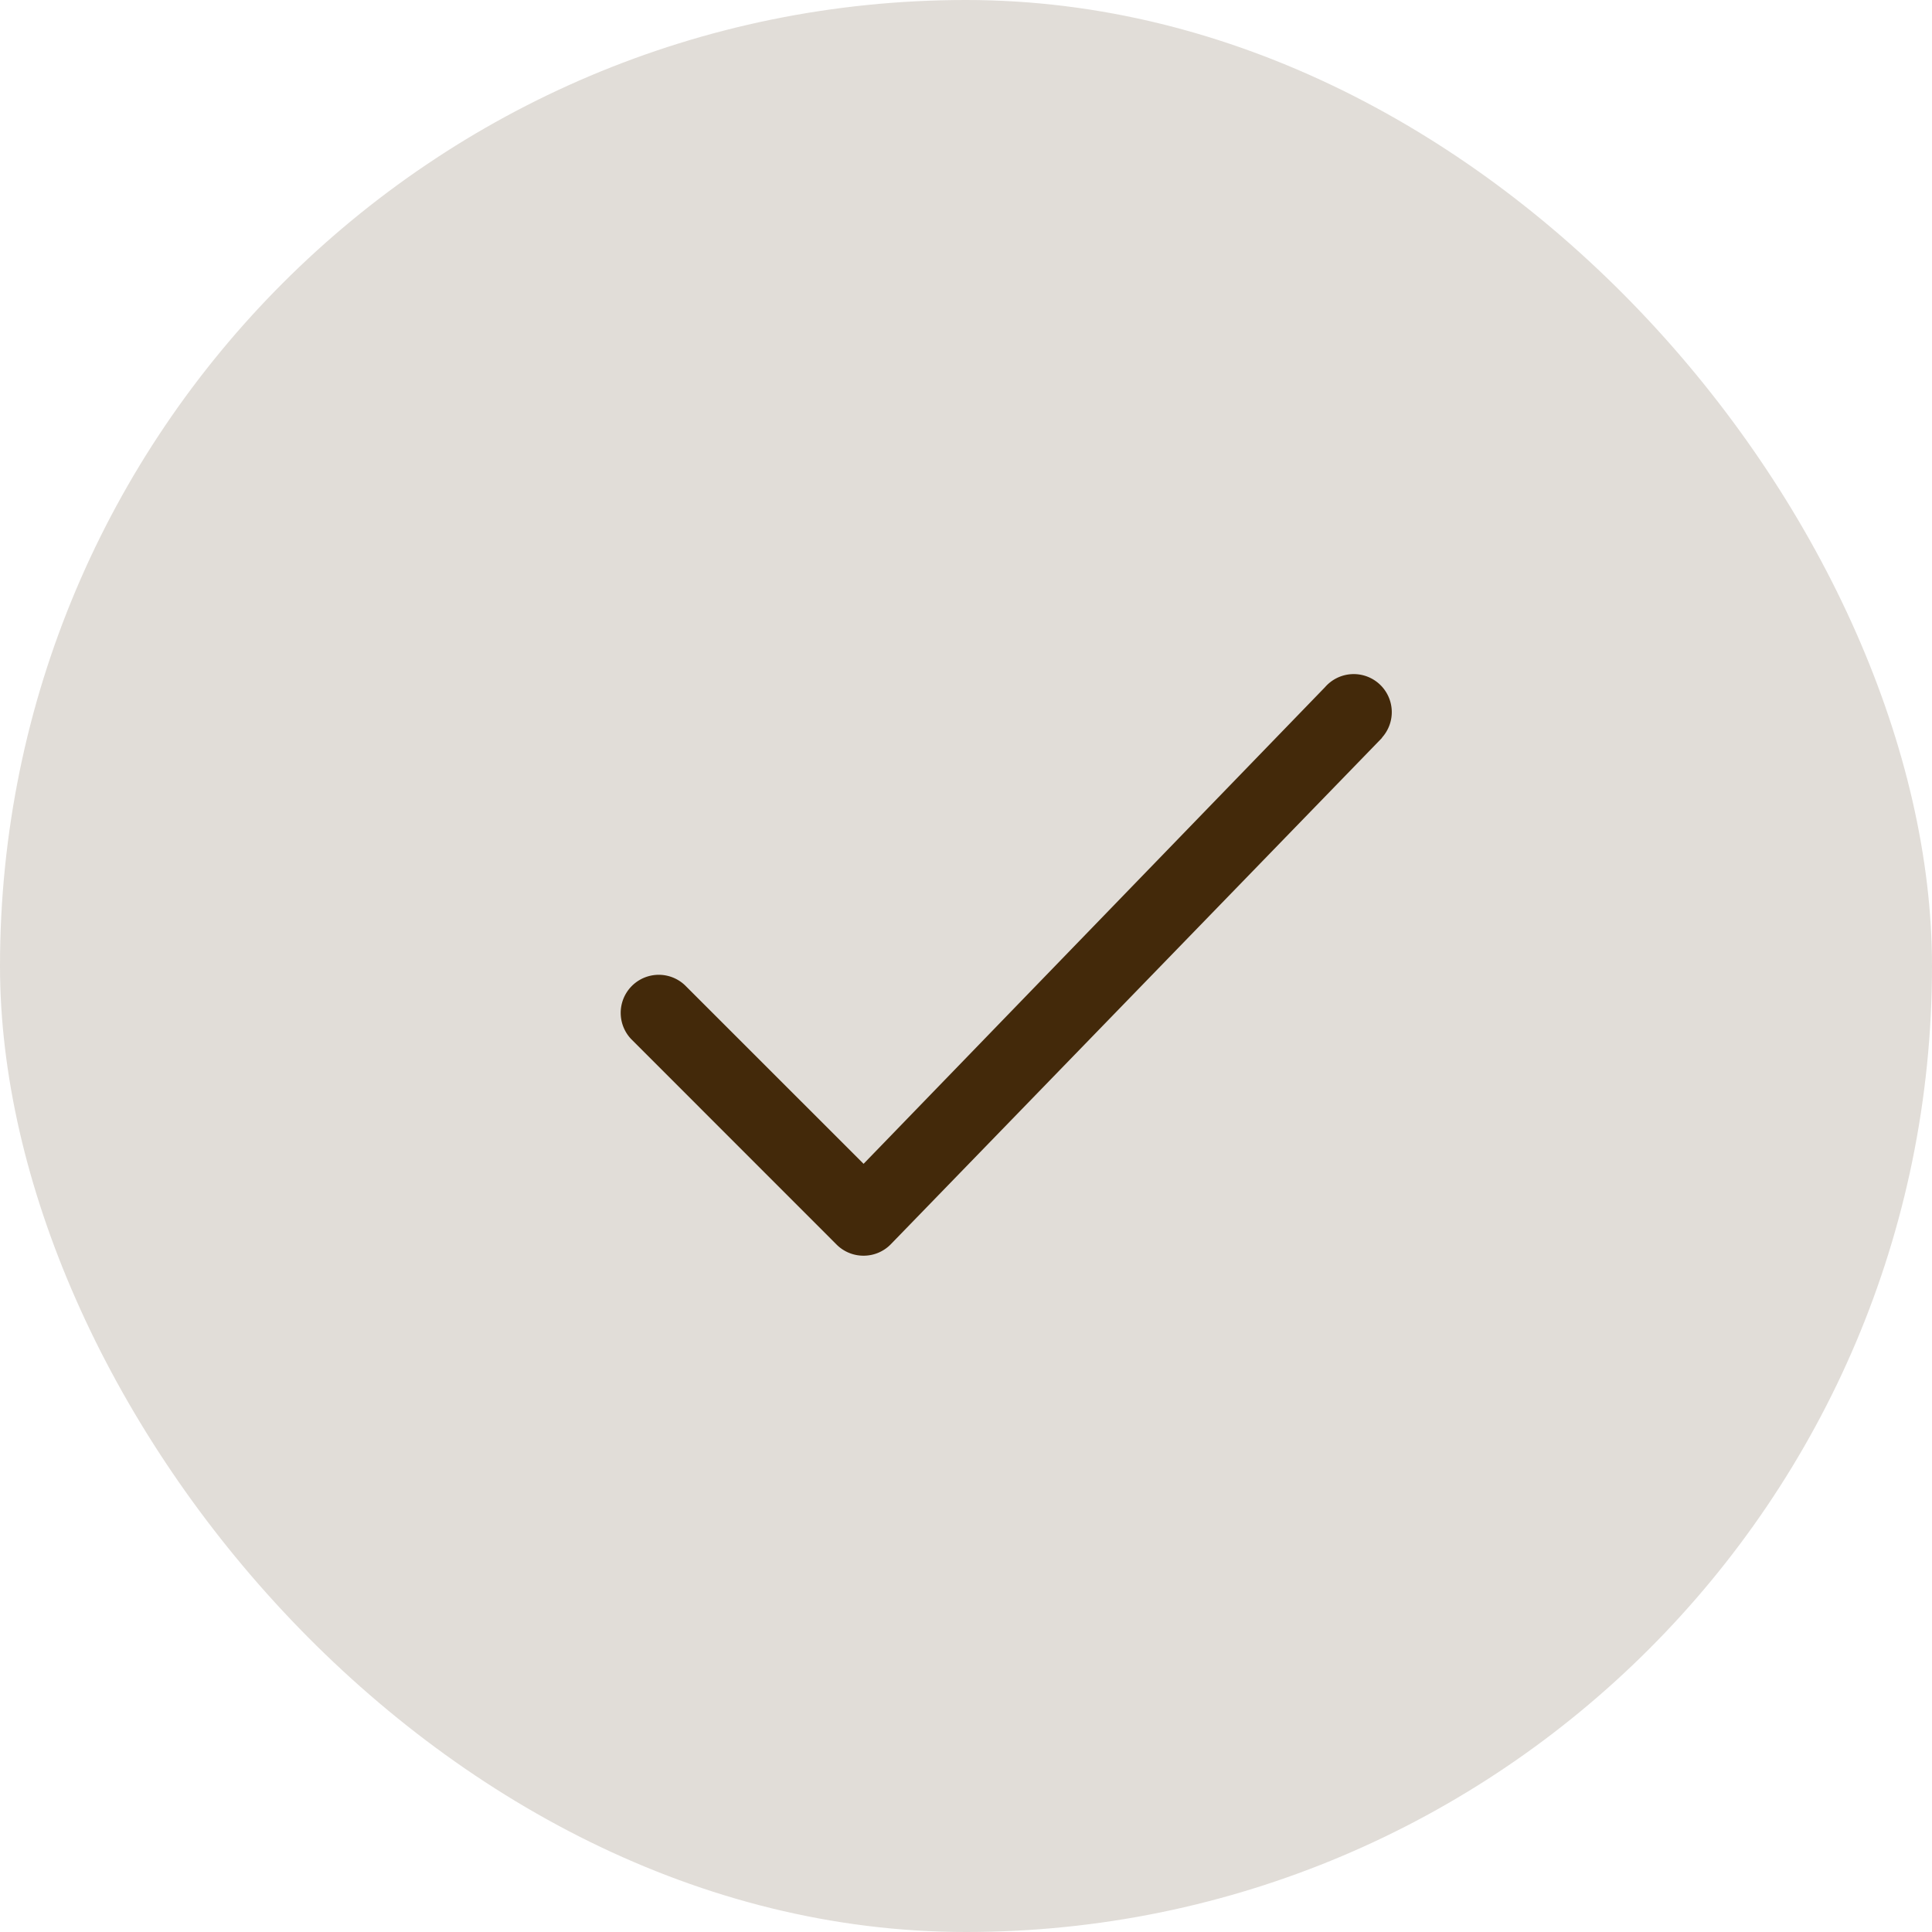
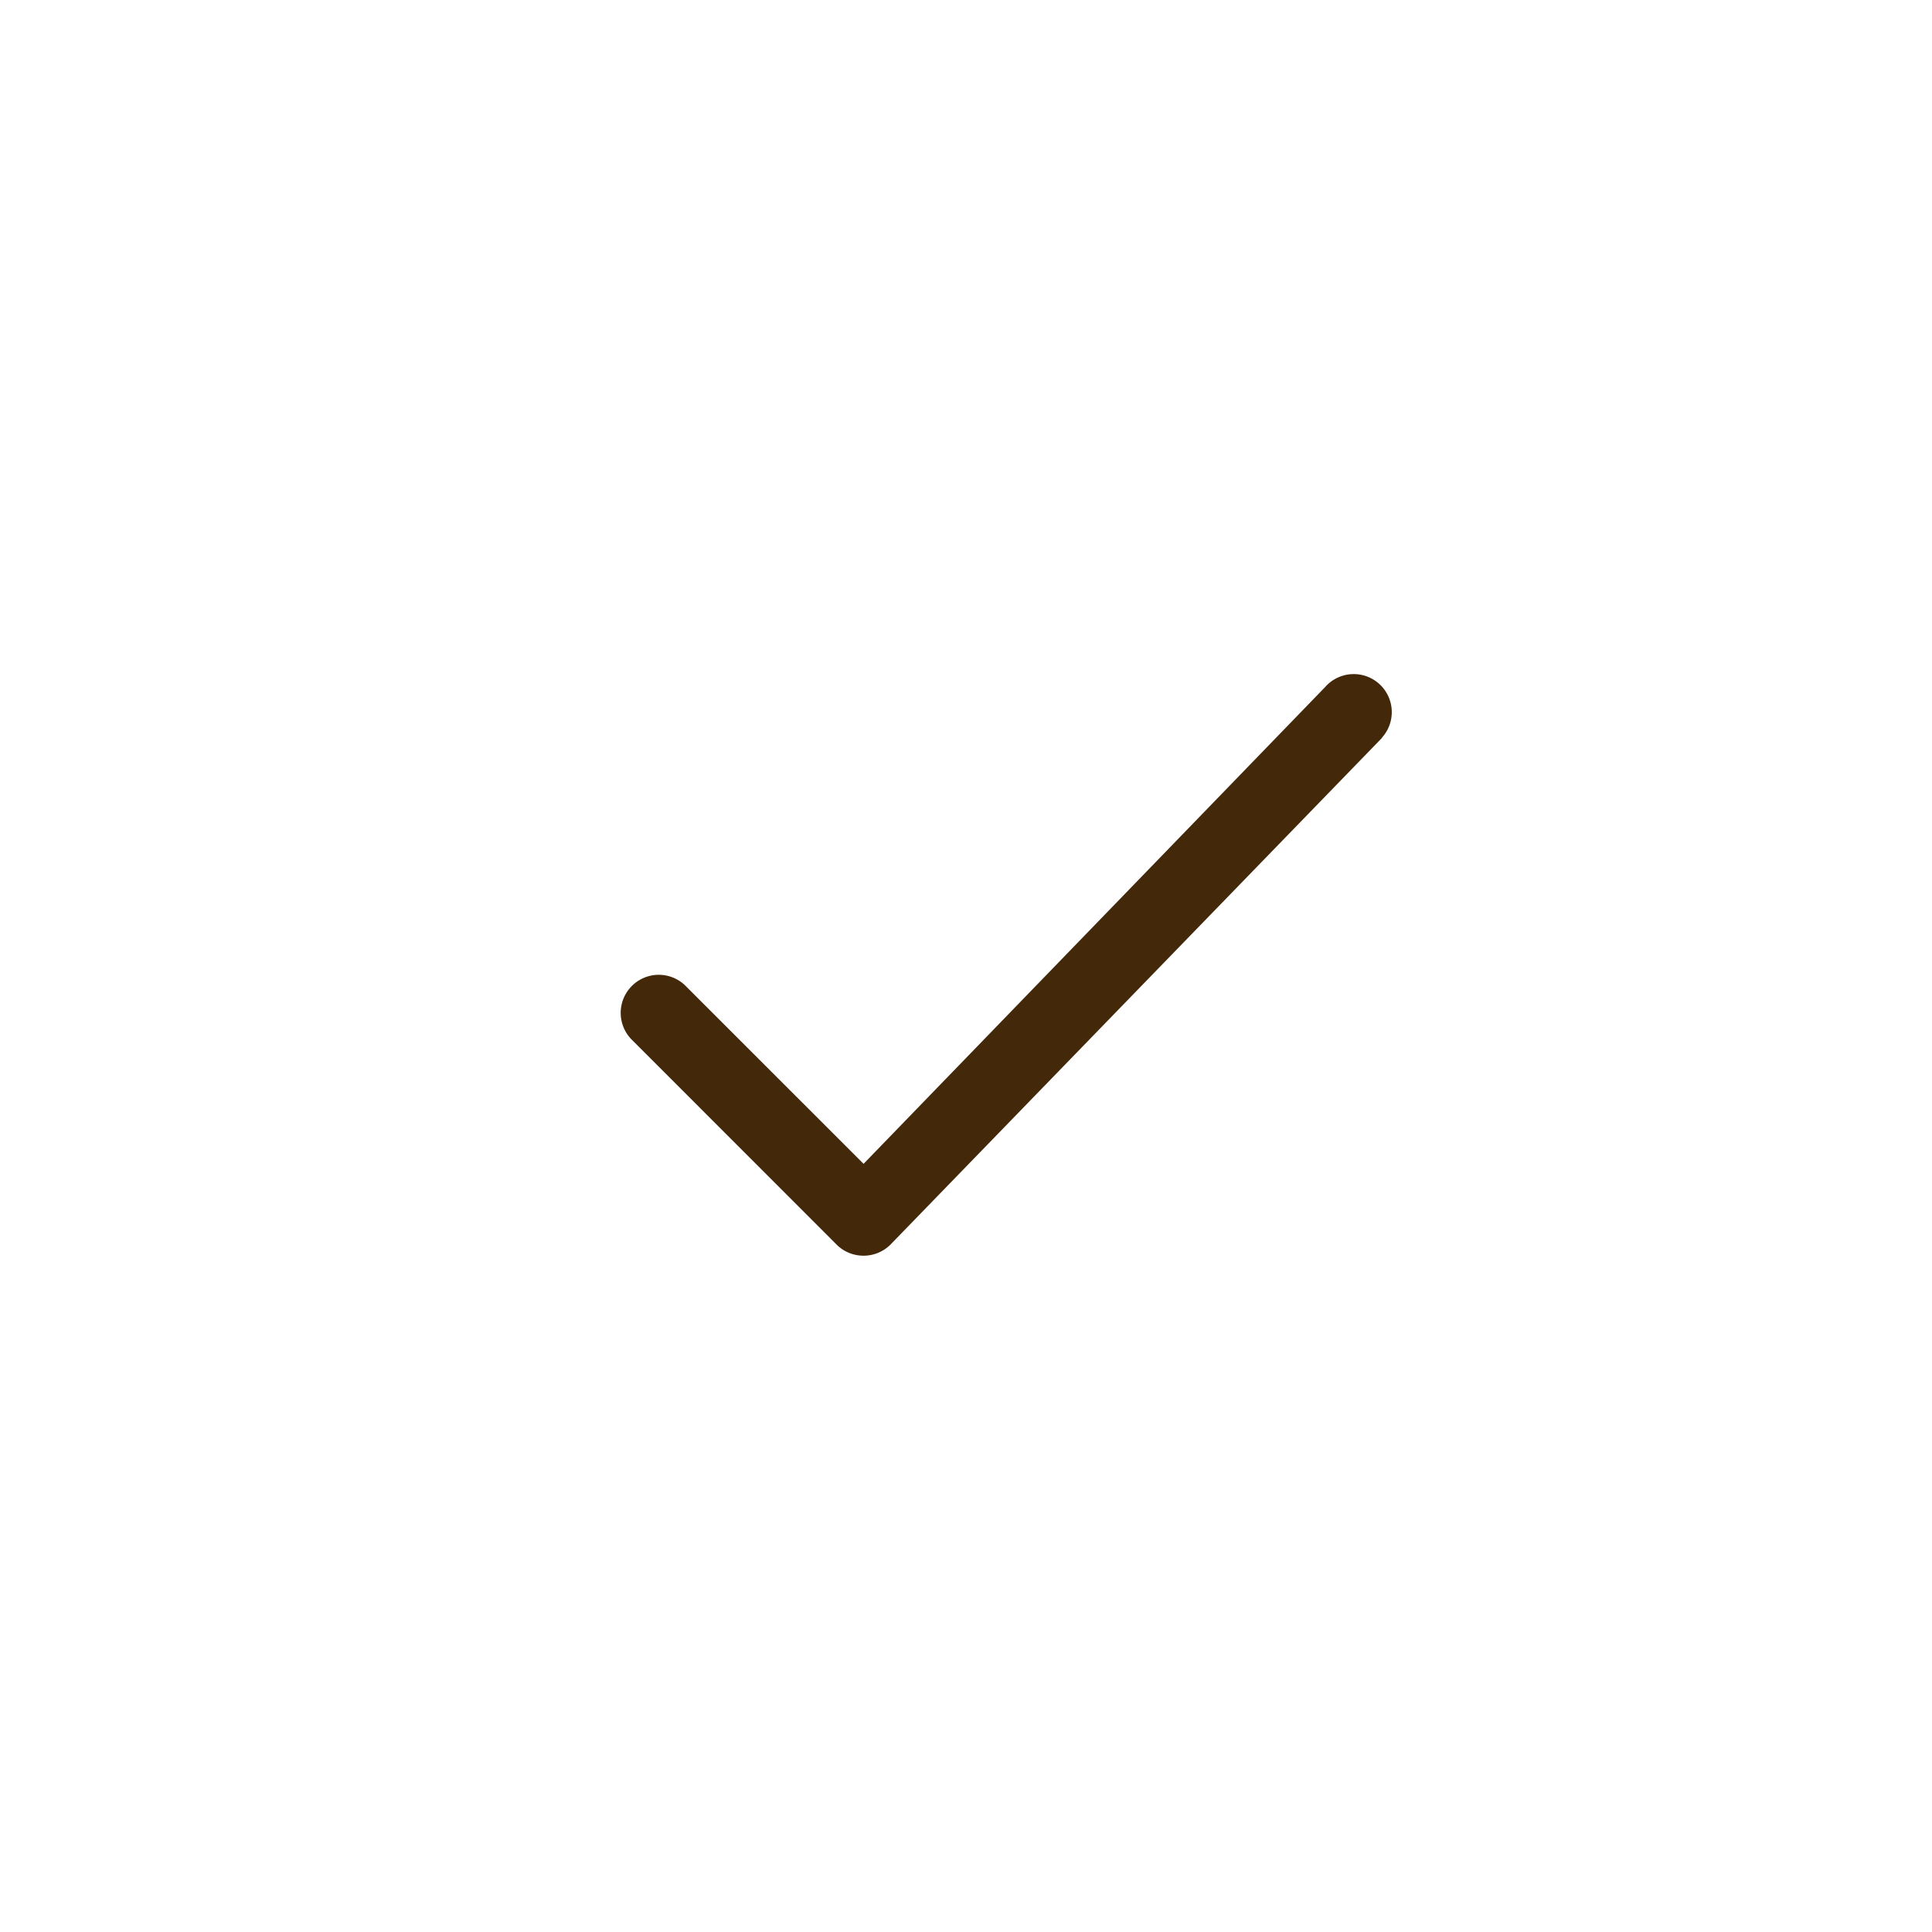
<svg xmlns="http://www.w3.org/2000/svg" width="124" height="124" viewBox="0 0 124 124">
  <g id="Group_18943" data-name="Group 18943" transform="translate(-29.598 -471.598)">
-     <rect id="Rectangle" width="124" height="124" rx="62" transform="translate(29.598 471.598)" fill="#43290a" opacity="0.16" />
    <path id="tick" d="M36.837,33.661v-.005a2.186,2.186,0,0,0-.671-1.578h0L3.716.6,3.71.61A2.192,2.192,0,1,0,.765,3.856l30.782,29.8L19.906,45.3h0a2.193,2.193,0,0,0,3.1,3.1h0L36.166,35.245h0a2.186,2.186,0,0,0,.671-1.578Z" transform="translate(118.683 515.104) rotate(90)" fill="#43290a" stroke="#43290a" stroke-linecap="round" stroke-linejoin="round" stroke-width="0.5" />
  </g>
</svg>